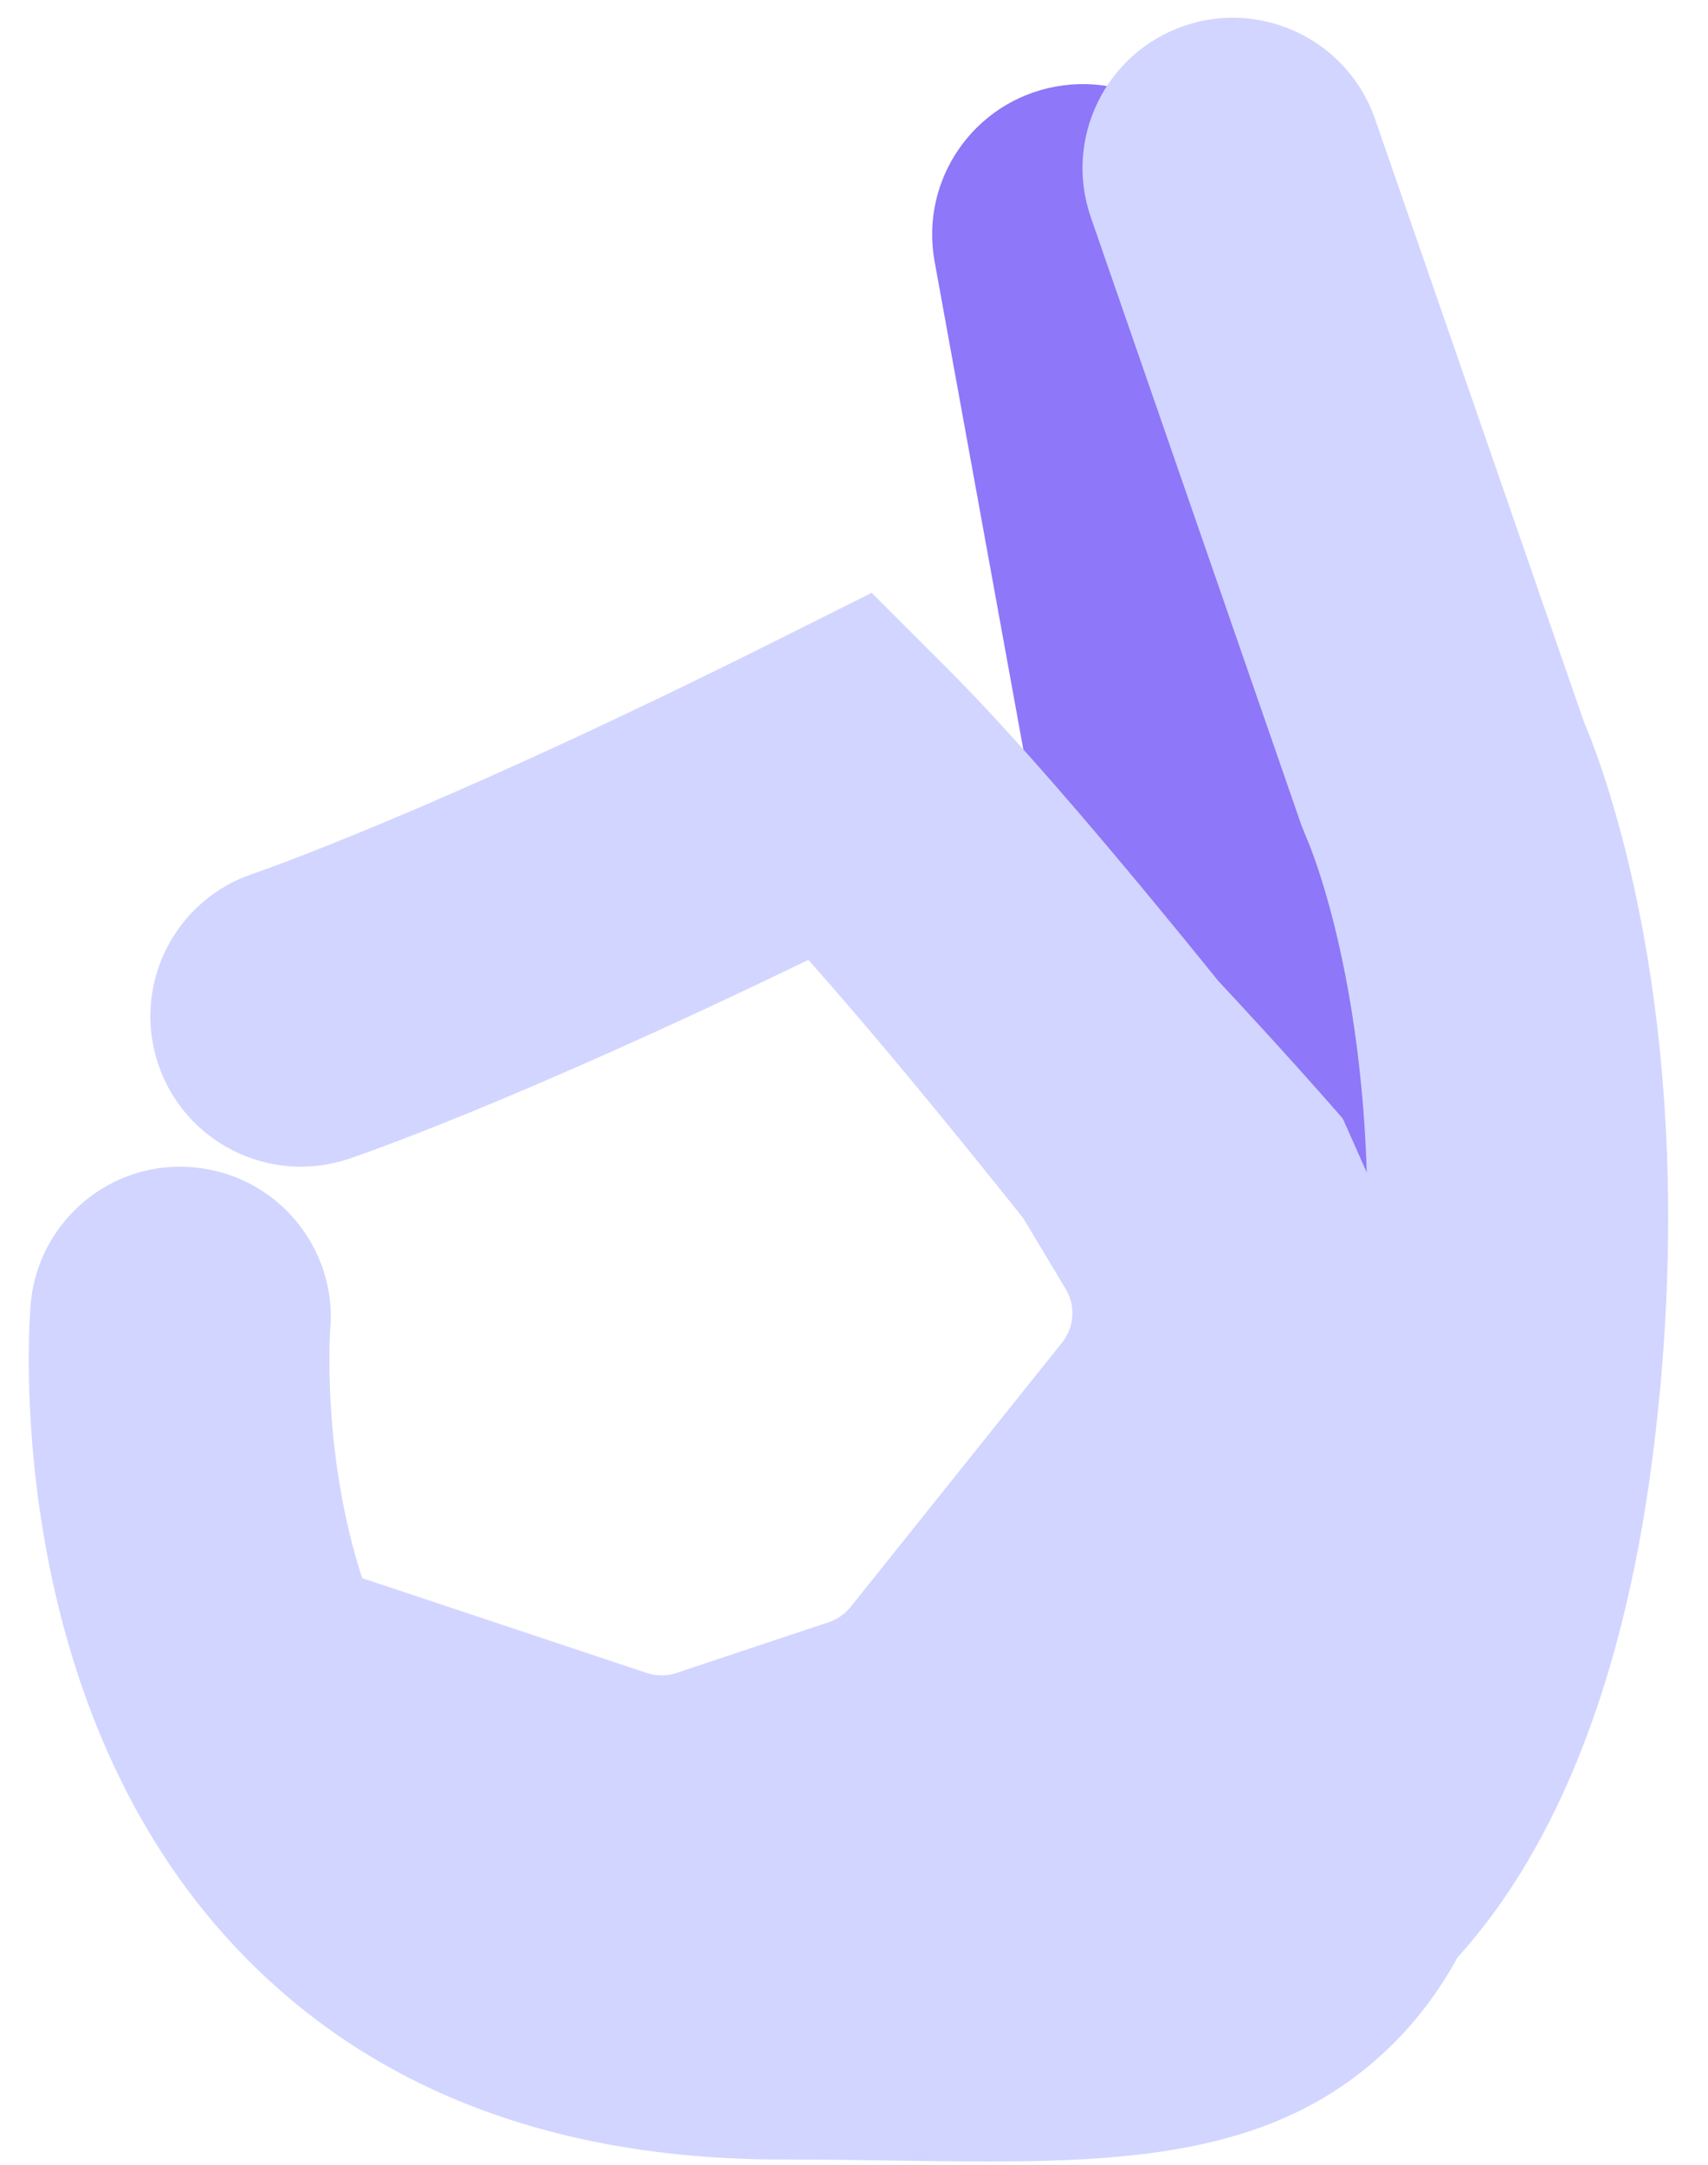
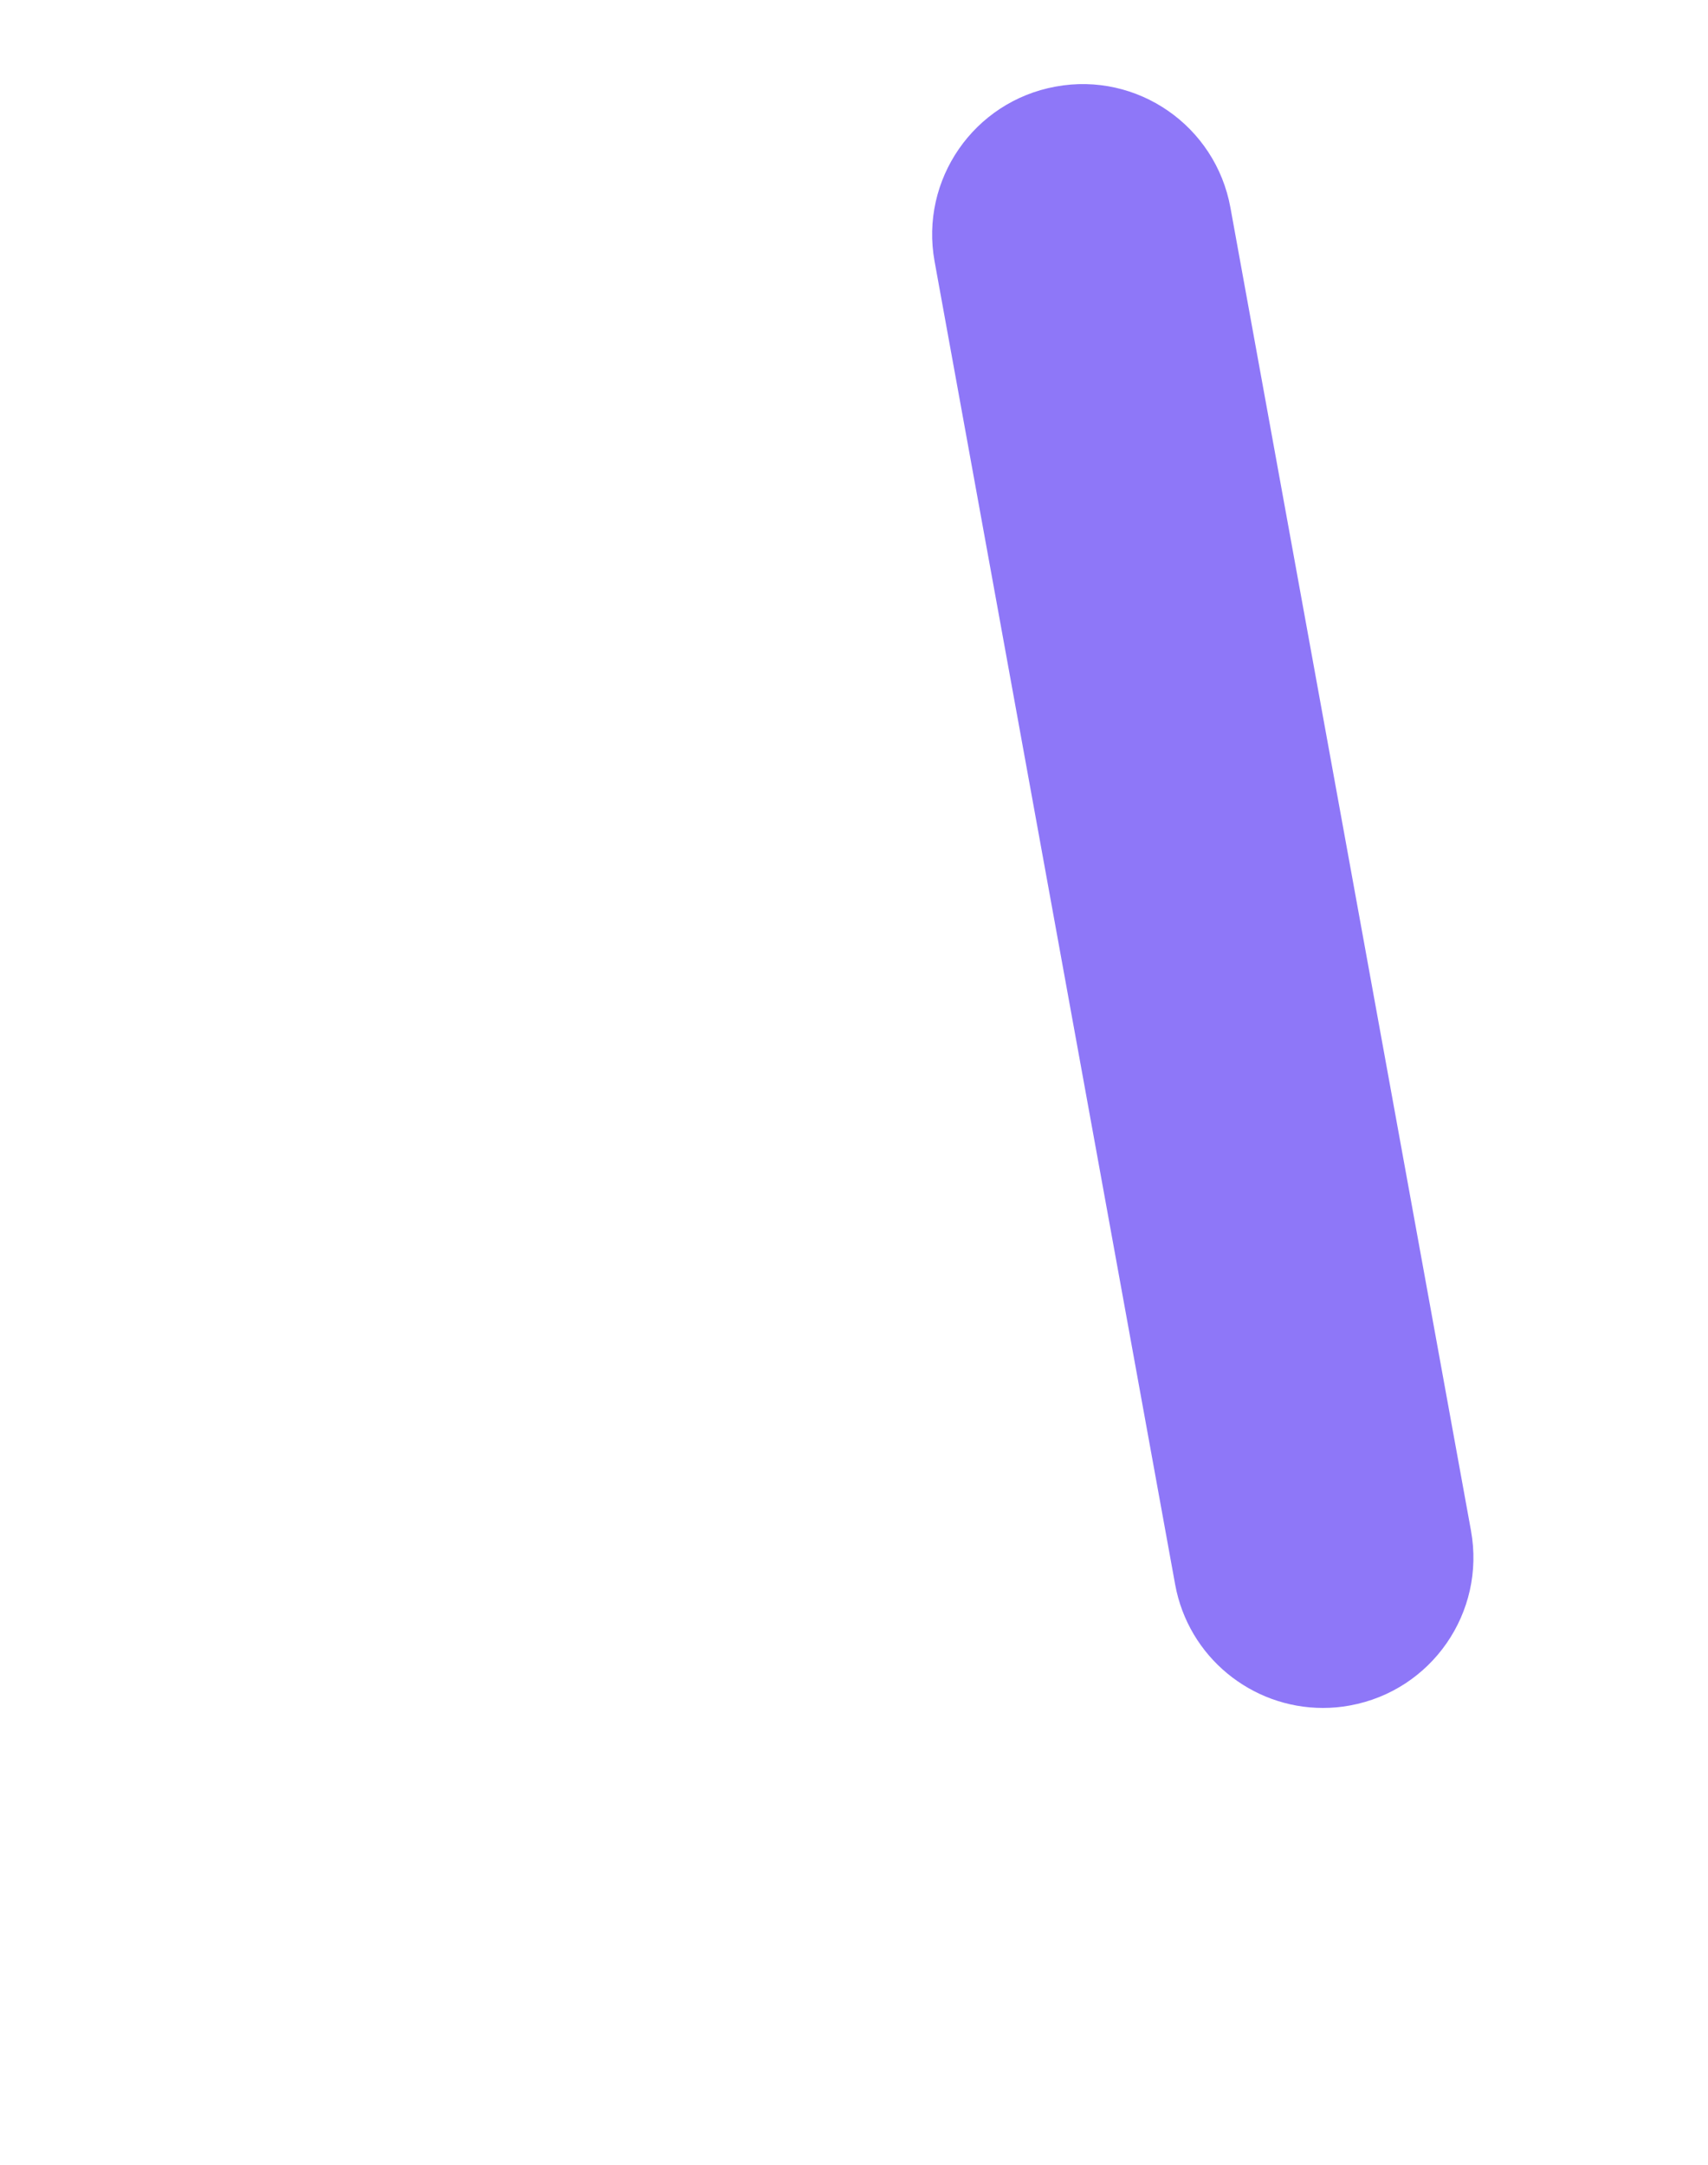
<svg xmlns="http://www.w3.org/2000/svg" fill="#000000" height="36" preserveAspectRatio="xMidYMid meet" version="1" viewBox="3.0 0.1 28.4 36.0" width="28.4" zoomAndPan="magnify">
  <g id="change1_1">
-     <path d="M24.997 28.5c-1.185 0-2.237-.846-2.457-2.053l-4-22c-.247-1.358.654-2.66 2.012-2.907 1.358-.251 2.66.654 2.907 2.012l4 22c.247 1.358-.654 2.66-2.013 2.907-.15.028-.3.041-.449.041z" fill="#8e77f8" />
+     <path d="M24.997 28.5c-1.185 0-2.237-.846-2.457-2.053l-4-22c-.247-1.358.654-2.66 2.012-2.907 1.358-.251 2.66.654 2.907 2.012l4 22c.247 1.358-.654 2.66-2.013 2.907-.15.028-.3.041-.449.041" fill="#8e77f8" />
  </g>
  <g id="change2_1">
-     <path d="M28.375 24.765c.239-.745.13-1.591-.375-2.265-.059-.078-.44-.585-1.017-1.34.005-.052.017-.112.017-.16 0-.458-1.913-2.623-3.74-4.586-1.587-1.965-3.261-3.951-4.492-5.182l-1.274-1.274-1.612.806c-5.718 2.859-8.647 3.855-8.672 3.864-1.31.437-2.018 1.852-1.581 3.162.437 1.31 1.852 2.015 3.162 1.582.117-.039 2.666-.899 7.65-3.311 1.094 1.23 2.378 2.795 3.574 4.296l.704 1.174c.169.282.146.639-.061.896l-3.513 4.392c-.095.119-.222.207-.365.255l-2.531.844c-.161.054-.336.054-.497 0l-4.73-1.576c-.676-2.082-.533-4.102-.531-4.124.12-1.376-.899-2.588-2.274-2.707-1.372-.128-2.587.897-2.707 2.273-.022.261-.51 6.424 3.313 10.594 2.208 2.408 5.296 3.63 9.178 3.63.66 0 1.283.009 1.871.018.529.008 1.042.016 1.537.016 2.764 0 5.004-.231 6.738-1.941 1.649-1.626 2.354-4.195 2.354-8.592-.001-.263-.052-.508-.126-.744z" fill="#d2d5ff" />
-   </g>
+     </g>
  <g id="change1_2">
-     <path d="M27.001 21c-.384 0-.749-.221-.915-.594l-4-9c-.224-.505.003-1.096.508-1.32.506-.226 1.096.003 1.32.507l4 9c.224.505-.003 1.096-.508 1.32-.132.06-.269.087-.405.087z" fill="#8e77f8" />
-   </g>
+     </g>
  <g id="change2_2">
-     <path d="M24.766 34.38l-1.531-4.76s-.066.011-.175.066c.017-.009 1.821-.995 2.461-6.003.775-6.075-.774-9.6-.79-9.634l-.093-.231-3.5-10.104c-.452-1.305.239-2.729 1.544-3.181 1.303-.451 2.729.24 3.181 1.544l3.469 10.013c.377.887 2.035 5.285 1.148 12.226-1.042 8.163-4.943 9.816-5.714 10.064z" fill="#d2d5ff" />
-   </g>
+     </g>
</svg>